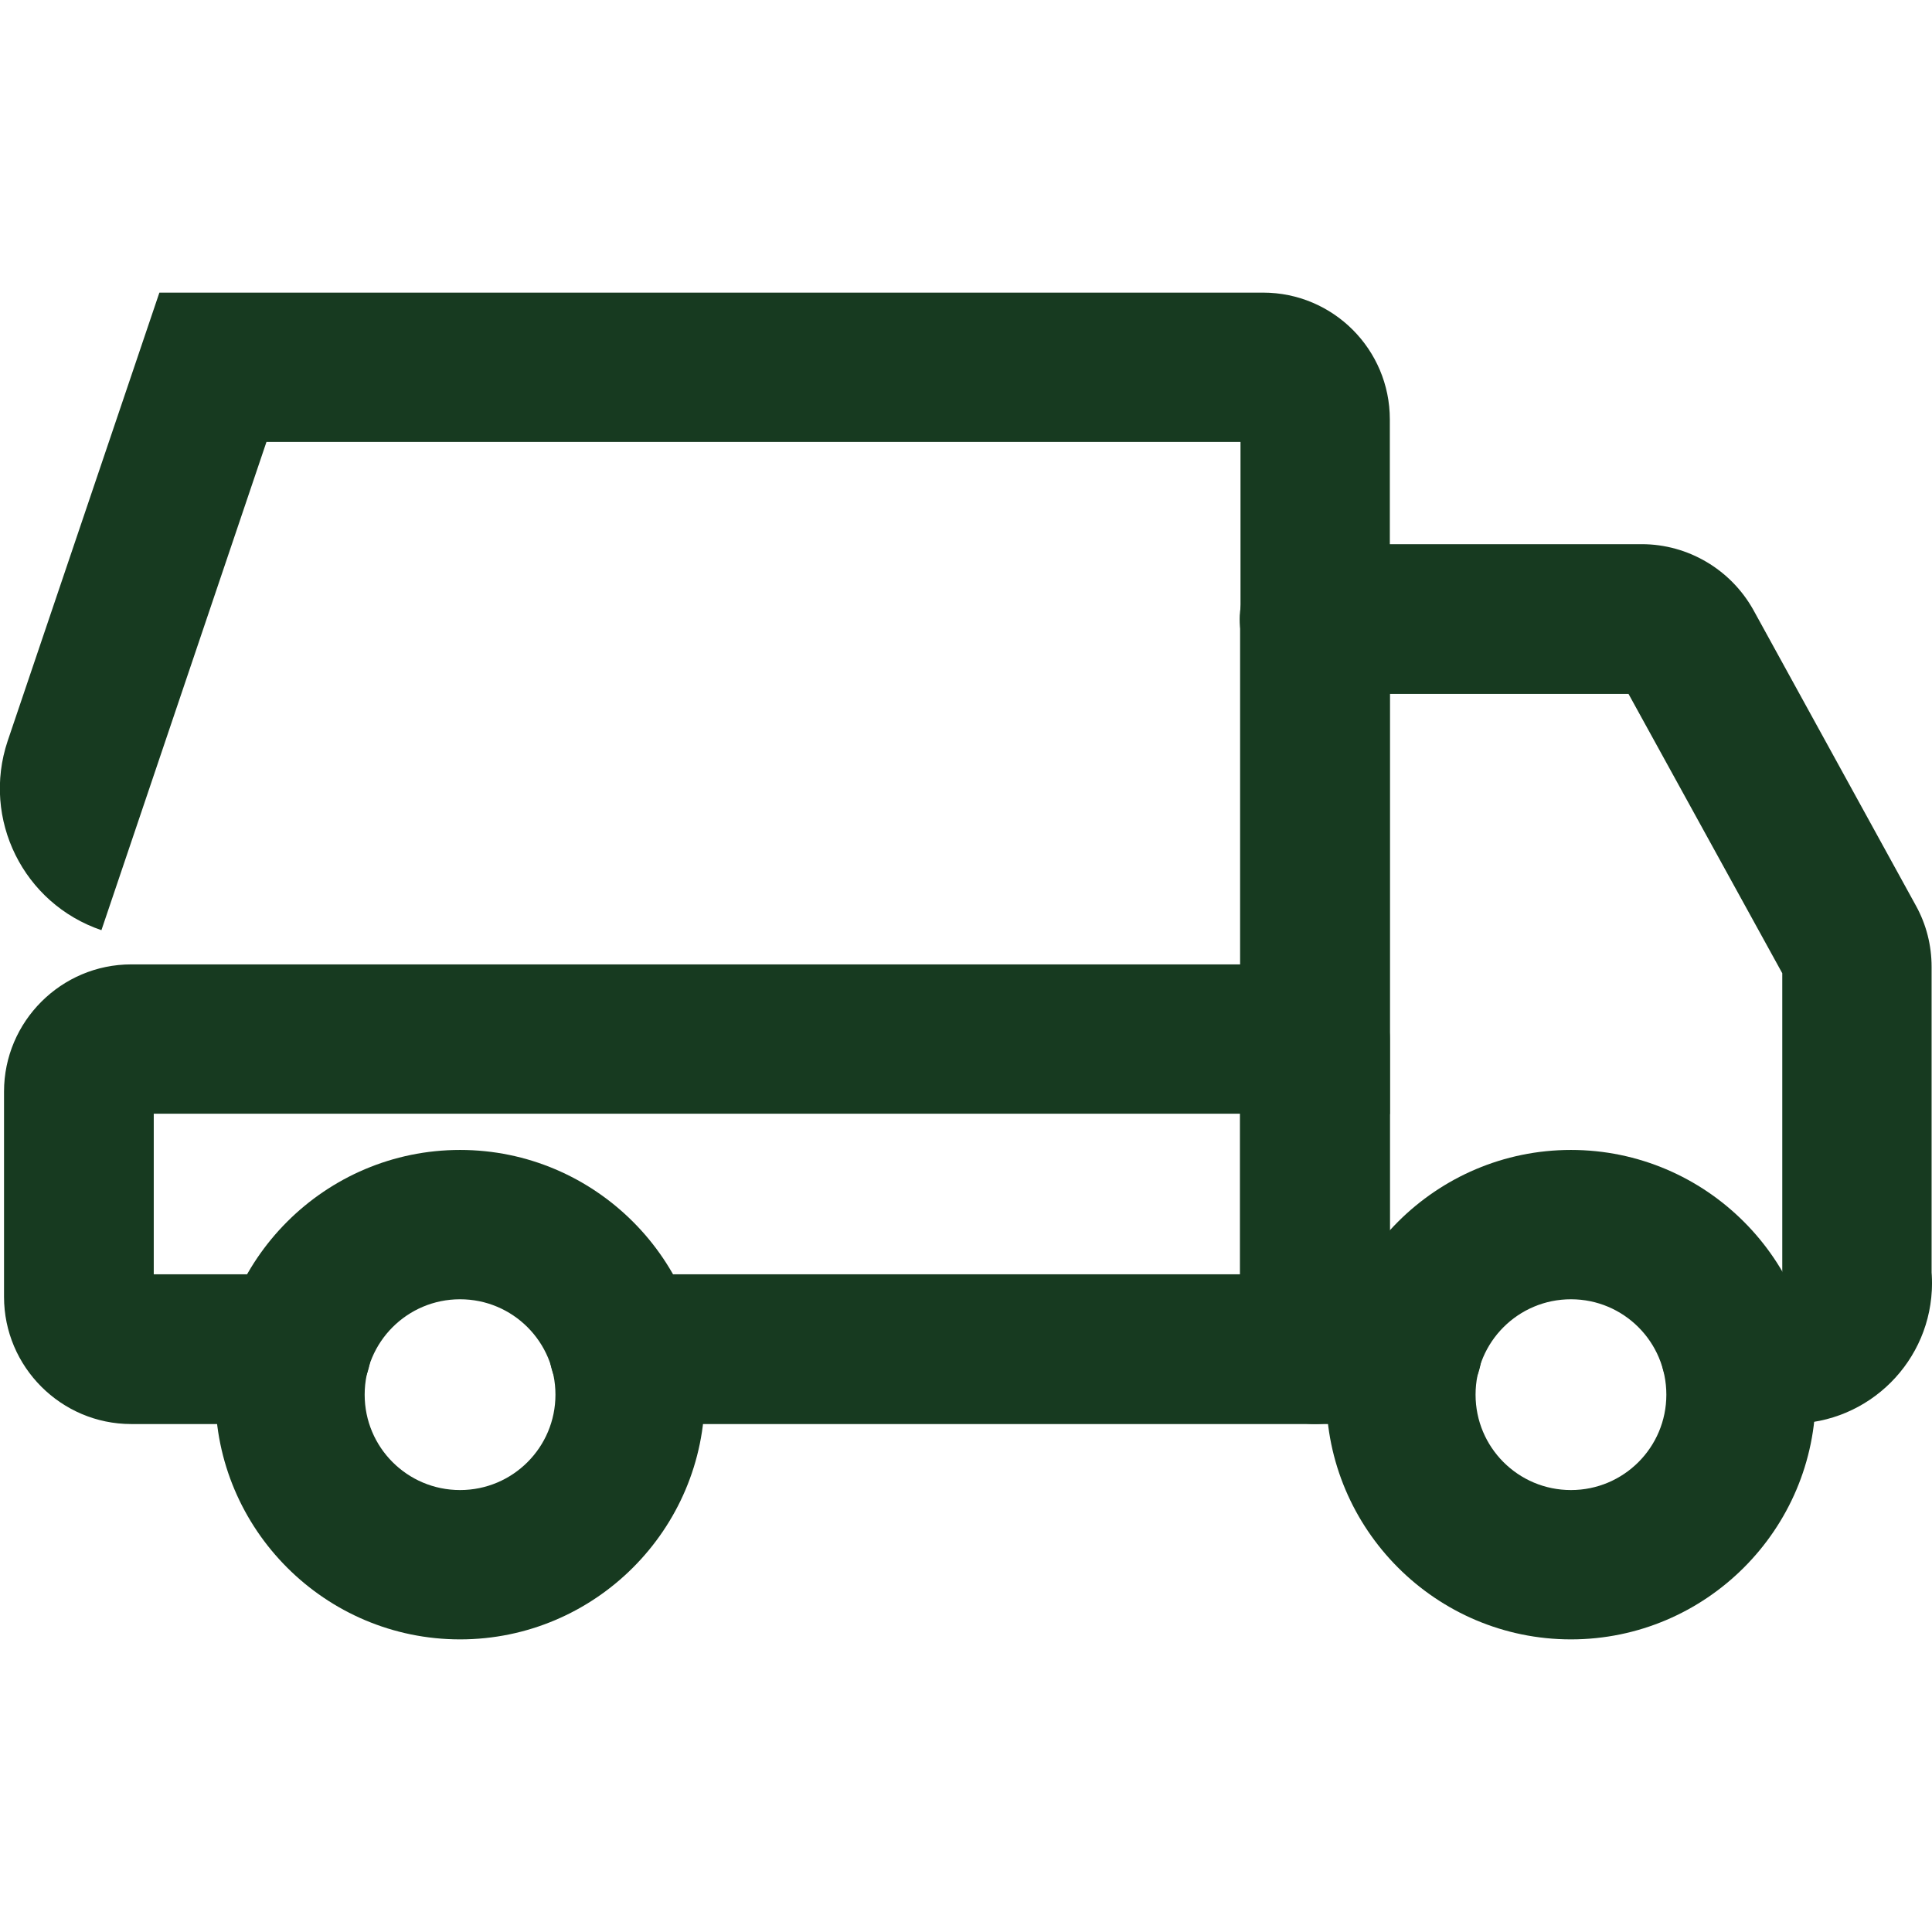
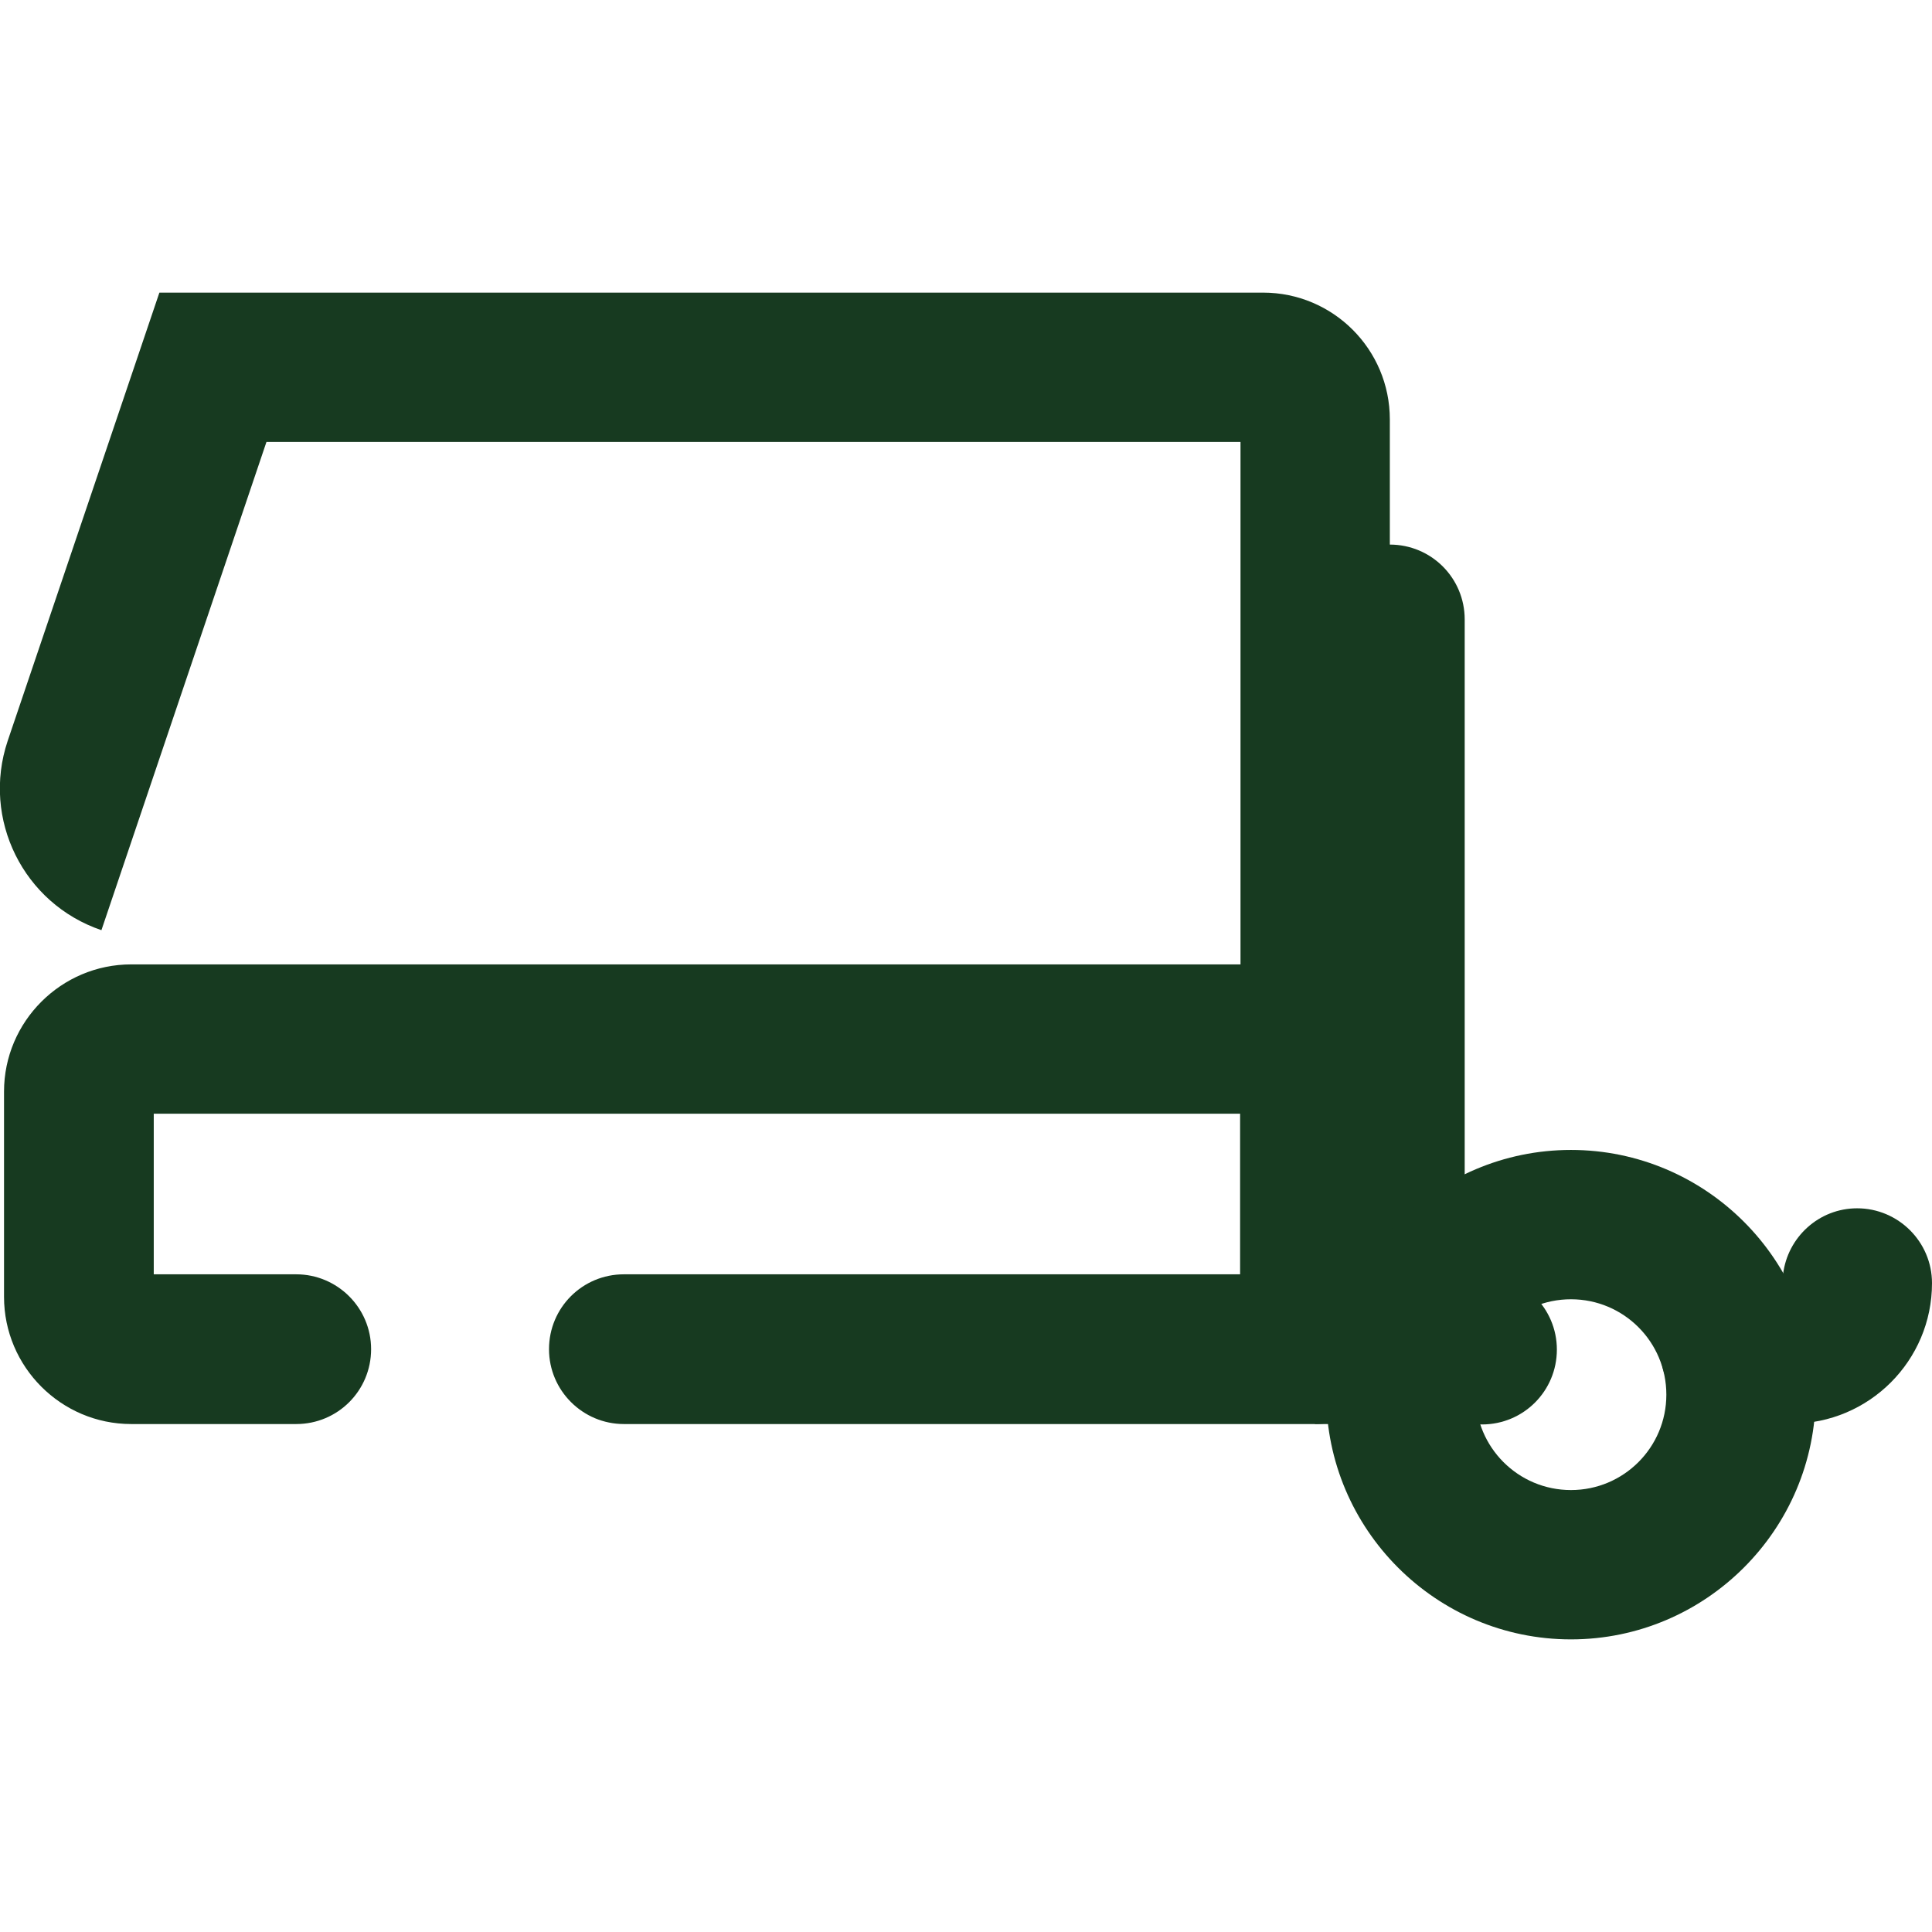
<svg xmlns="http://www.w3.org/2000/svg" id="Lager_1" data-name="Lager 1" viewBox="0 0 48 48">
  <defs>
    <style>
      .cls-1 {
        fill: #173a20;
      }
    </style>
  </defs>
-   <path class="cls-1" d="M34.96,35.38h-2.29c-1.02,0-1.86-.83-1.86-1.86V15.39c0-1.02.83-1.86,1.86-1.86s1.86.83,1.86,1.86v16.28h.43c1.02,0,1.86.83,1.86,1.86s-.83,1.86-1.86,1.86Z" />
+   <path class="cls-1" d="M34.96,35.38h-2.29V15.39c0-1.02.83-1.86,1.86-1.86s1.86.83,1.86,1.86v16.28h.43c1.02,0,1.86.83,1.86,1.86s-.83,1.86-1.86,1.86Z" />
  <path class="cls-1" d="M44.51,35.38h-1.4c-1.02,0-1.86-.83-1.86-1.86s.83-1.86,1.86-1.86h1.19c.11-.92.89-1.64,1.84-1.64,1.02,0,1.86.83,1.86,1.86,0,1.93-1.57,3.49-3.49,3.49Z" />
-   <path class="cls-1" d="M46.14,33.74c-1.02,0-1.86-.83-1.86-1.86v-7.7l-3.82-6.94h-7.8c-1.02,0-1.86-.83-1.86-1.86s.83-1.86,1.86-1.86h8.13c1.15,0,2.21.63,2.77,1.63l4.04,7.35c.26.47.39.99.39,1.52v7.85c0,1.02-.83,1.86-1.86,1.86Z" />
  <path class="cls-1" d="M32.67,35.38H15.5c-1.02,0-1.86-.83-1.86-1.86s.83-1.86,1.86-1.86h15.31v-3.99H3.82v3.99h3.54c1.02,0,1.86.83,1.86,1.86s-.83,1.86-1.86,1.86H3.26c-1.74,0-3.16-1.42-3.16-3.16v-5.1c0-1.74,1.42-3.16,3.16-3.16h29.41c1.02,0,1.86.83,1.86,1.86v7.7c0,1.02-.83,1.86-1.86,1.86Z" />
  <path class="cls-1" d="M34.53,27.68h-3.71V10.98H6.62l-4.1,12.13h0c-1.94-.66-2.98-2.76-2.33-4.7L3.96,7.27h27.42c1.74,0,3.15,1.41,3.15,3.15v17.26Z" />
-   <path class="cls-1" d="M11.43,40.73c-3.35,0-6.08-2.73-6.08-6.08s2.73-6.08,6.08-6.08,6.08,2.73,6.08,6.08-2.73,6.08-6.08,6.08ZM11.43,32.28c-1.31,0-2.37,1.06-2.37,2.37s1.06,2.37,2.37,2.37,2.37-1.06,2.37-2.37-1.06-2.37-2.37-2.37Z" />
  <path class="cls-1" d="M39.03,40.73c-3.35,0-6.08-2.73-6.08-6.08s2.73-6.08,6.08-6.08,6.08,2.73,6.08,6.08-2.73,6.08-6.08,6.08ZM39.03,32.28c-1.31,0-2.37,1.06-2.37,2.37s1.06,2.37,2.37,2.37,2.37-1.06,2.37-2.37-1.06-2.37-2.37-2.37Z" />
</svg>